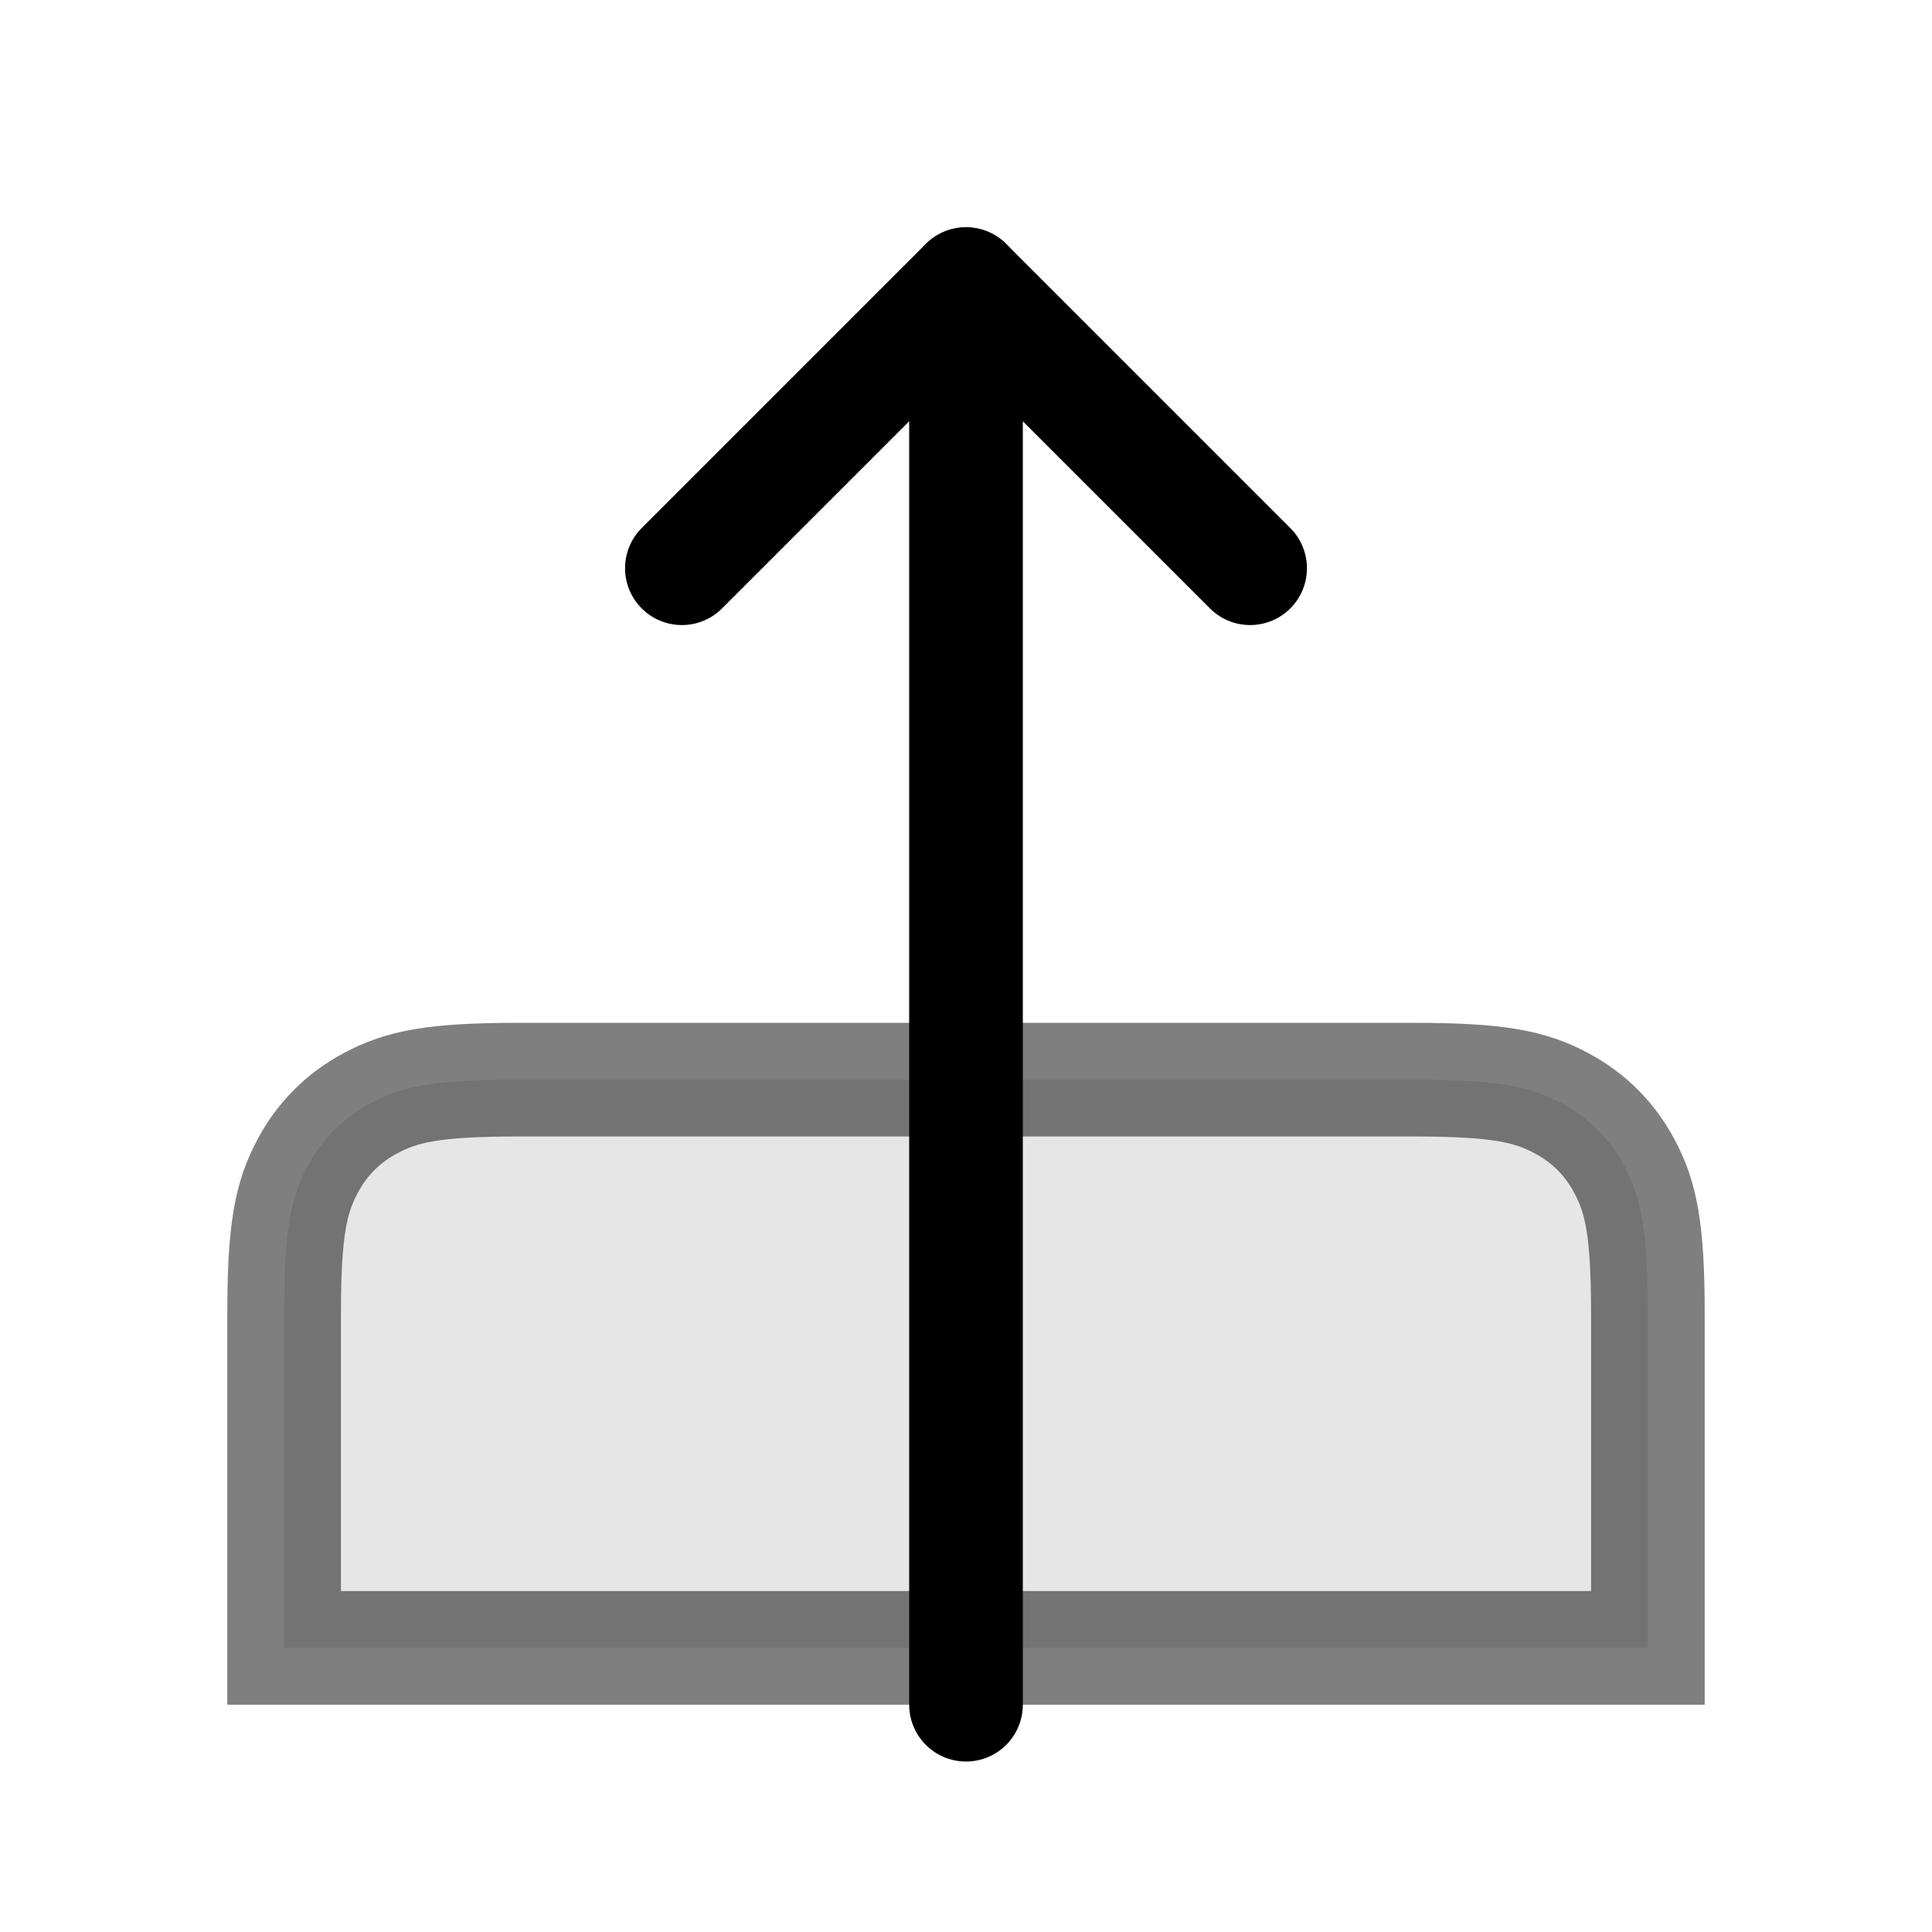
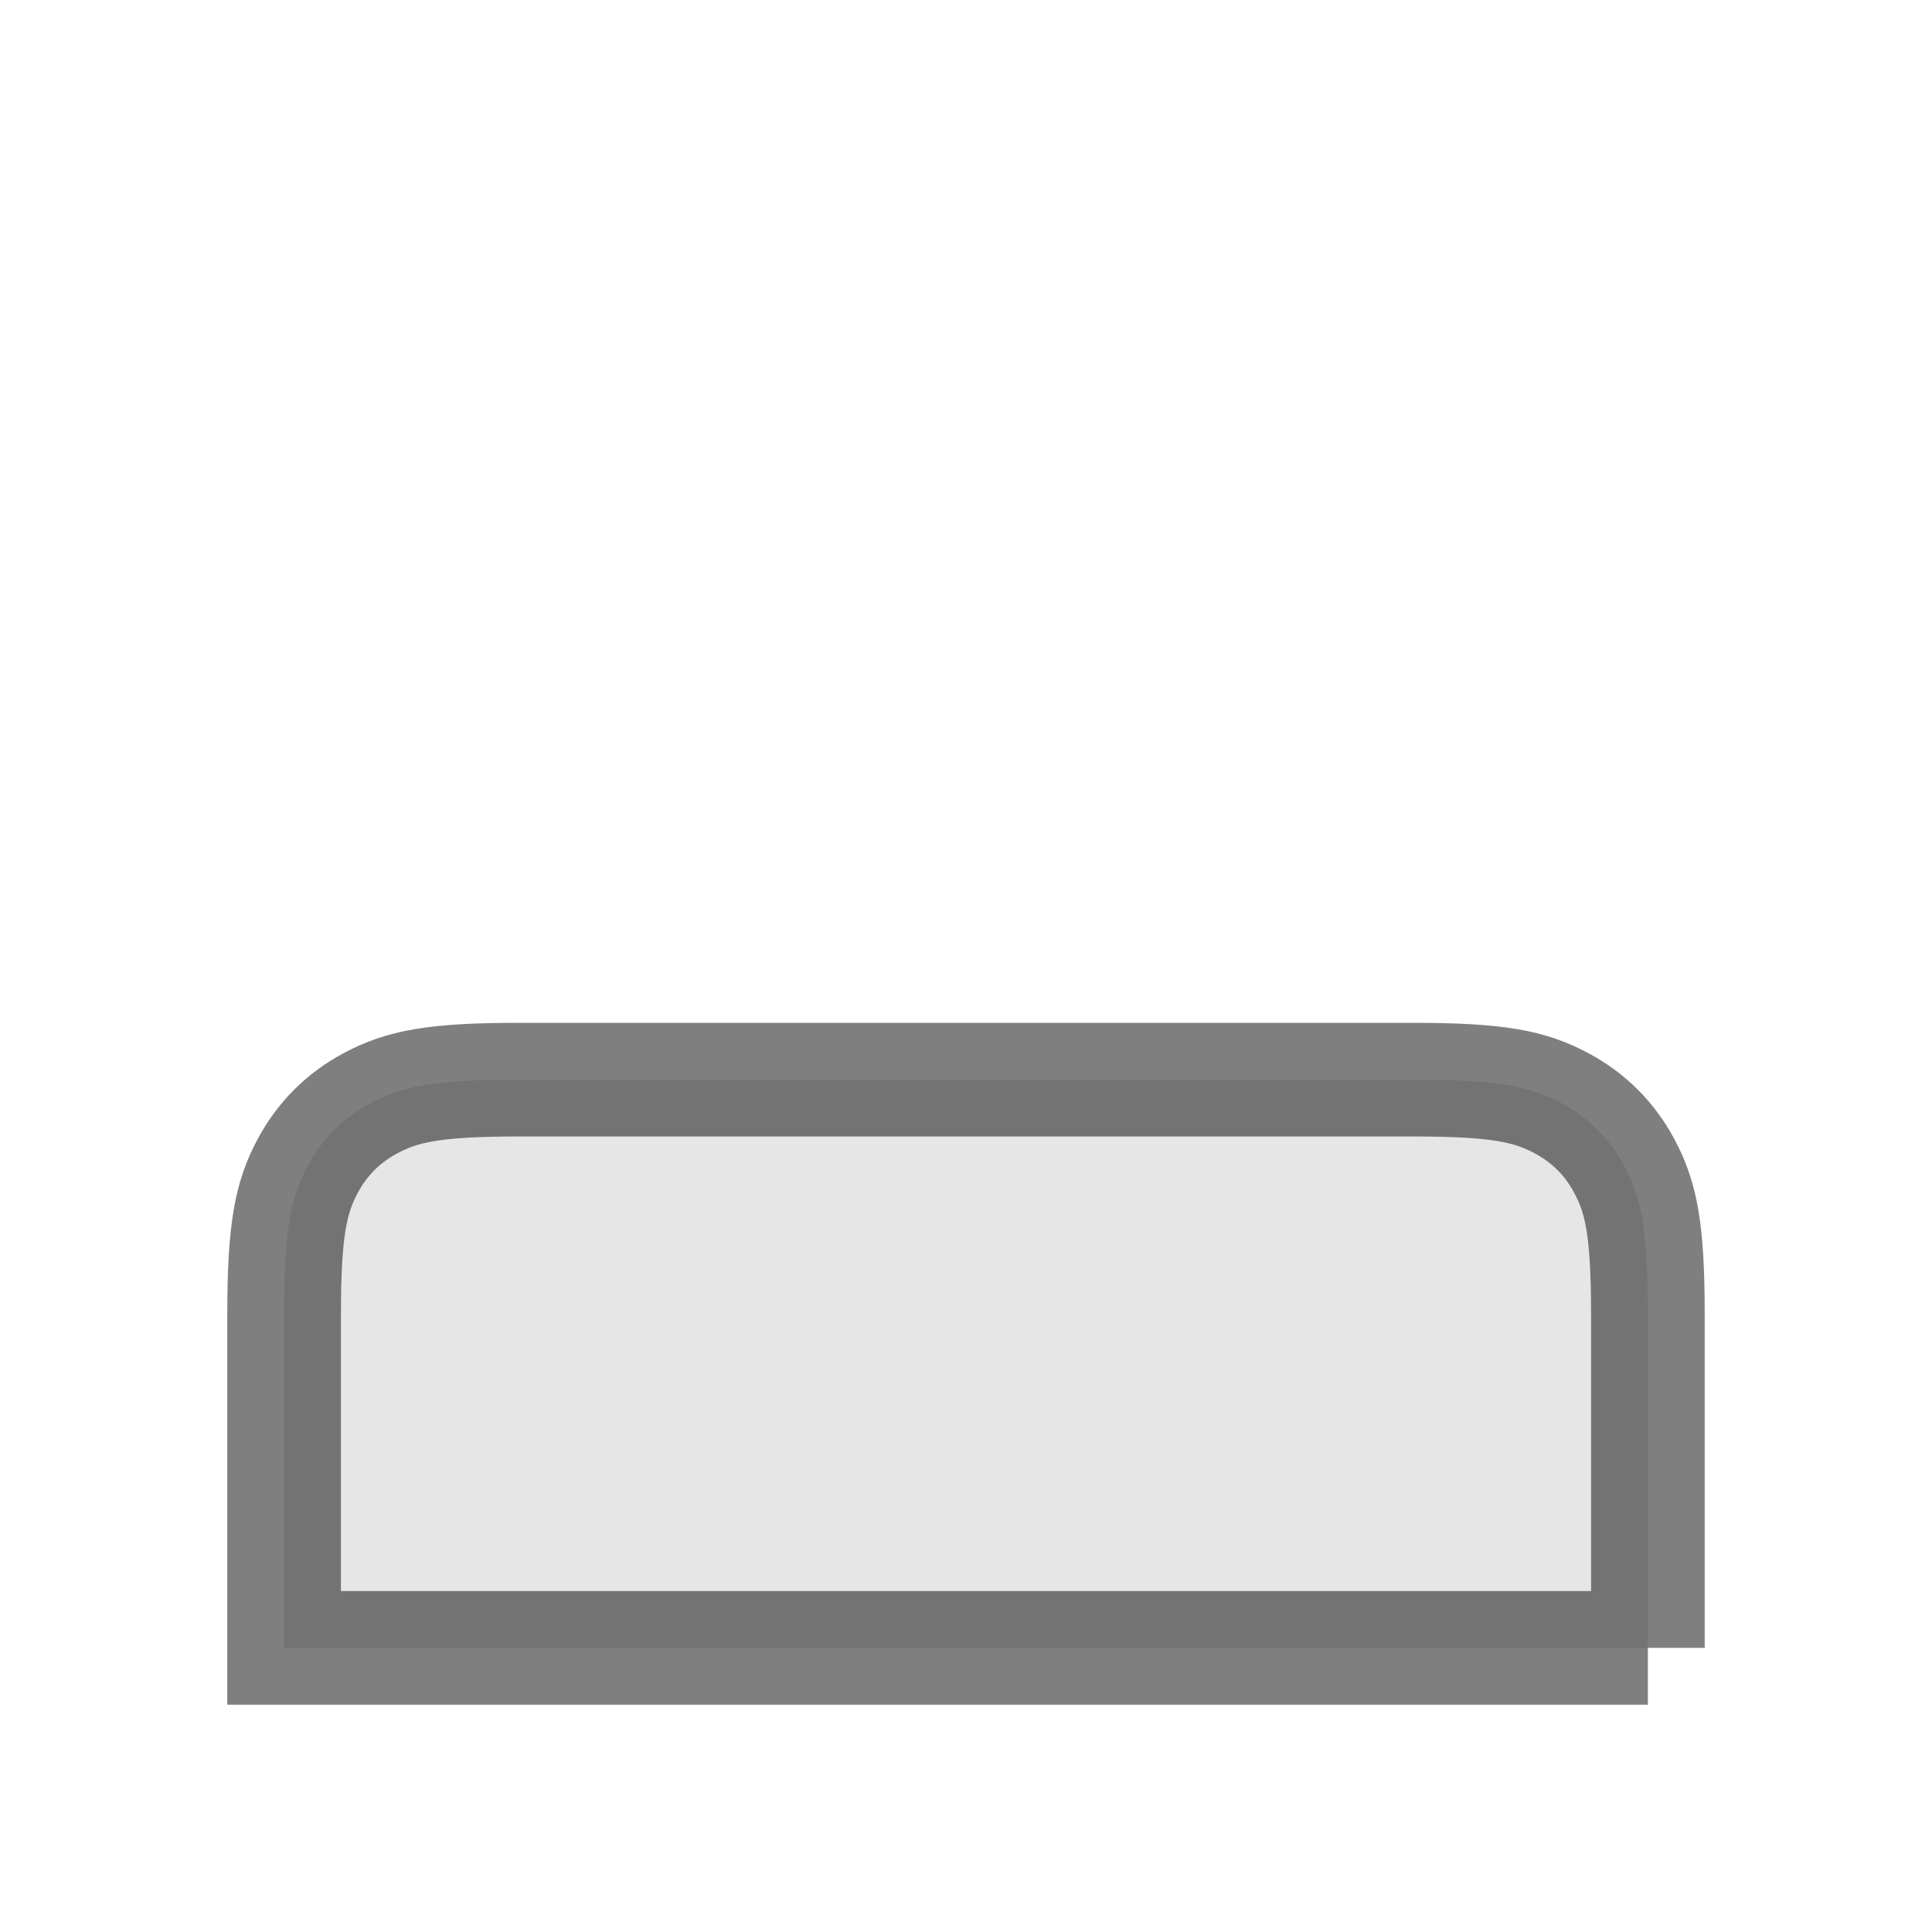
<svg xmlns="http://www.w3.org/2000/svg" width="17px" height="17px" viewBox="0 0 17 17" version="1.1">
  <title>Mac/Monochrome/17x17/img.prototype.animate.top.17</title>
  <g id="Mac/Monochrome/17x17/img.prototype.animate.top.17" stroke="none" stroke-width="1" fill="none" fill-rule="evenodd">
    <g id="Icon" transform="translate(8.5, 8.5) rotate(90) translate(-8.5, -8.5) " stroke="#000000">
-       <polyline id="Path-5" stroke-linecap="round" stroke-linejoin="round" points="5 6 2.5 8.5 5 11" />
-       <path d="M14.5,2.5 L14.5,14.5 L11.564,14.5 C10.814,14.5 10.535,14.44 10.259,14.292 C10.021,14.165 9.835,13.979 9.708,13.741 C9.56,13.465 9.5,13.186 9.5,12.436 L9.5,12.436 L9.5,4.564 C9.5,3.814 9.56,3.535 9.708,3.259 C9.835,3.021 10.021,2.835 10.259,2.708 C10.535,2.56 10.814,2.5 11.564,2.5 L11.564,2.5 L14.5,2.5 Z" id="Combined-Shape" fill-opacity="0.2" fill="#000000" opacity="0.5" />
-       <line x1="2.5" y1="8.5" x2="15" y2="8.5" id="Path-6" stroke-linecap="round" stroke-linejoin="round" />
+       <path d="M14.5,2.5 L14.5,14.5 L11.564,14.5 C10.814,14.5 10.535,14.44 10.259,14.292 C10.021,14.165 9.835,13.979 9.708,13.741 C9.56,13.465 9.5,13.186 9.5,12.436 L9.5,12.436 L9.5,4.564 C9.5,3.814 9.56,3.535 9.708,3.259 C9.835,3.021 10.021,2.835 10.259,2.708 C10.535,2.56 10.814,2.5 11.564,2.5 L11.564,2.5 L14.5,2.5 " id="Combined-Shape" fill-opacity="0.2" fill="#000000" opacity="0.5" />
    </g>
  </g>
</svg>